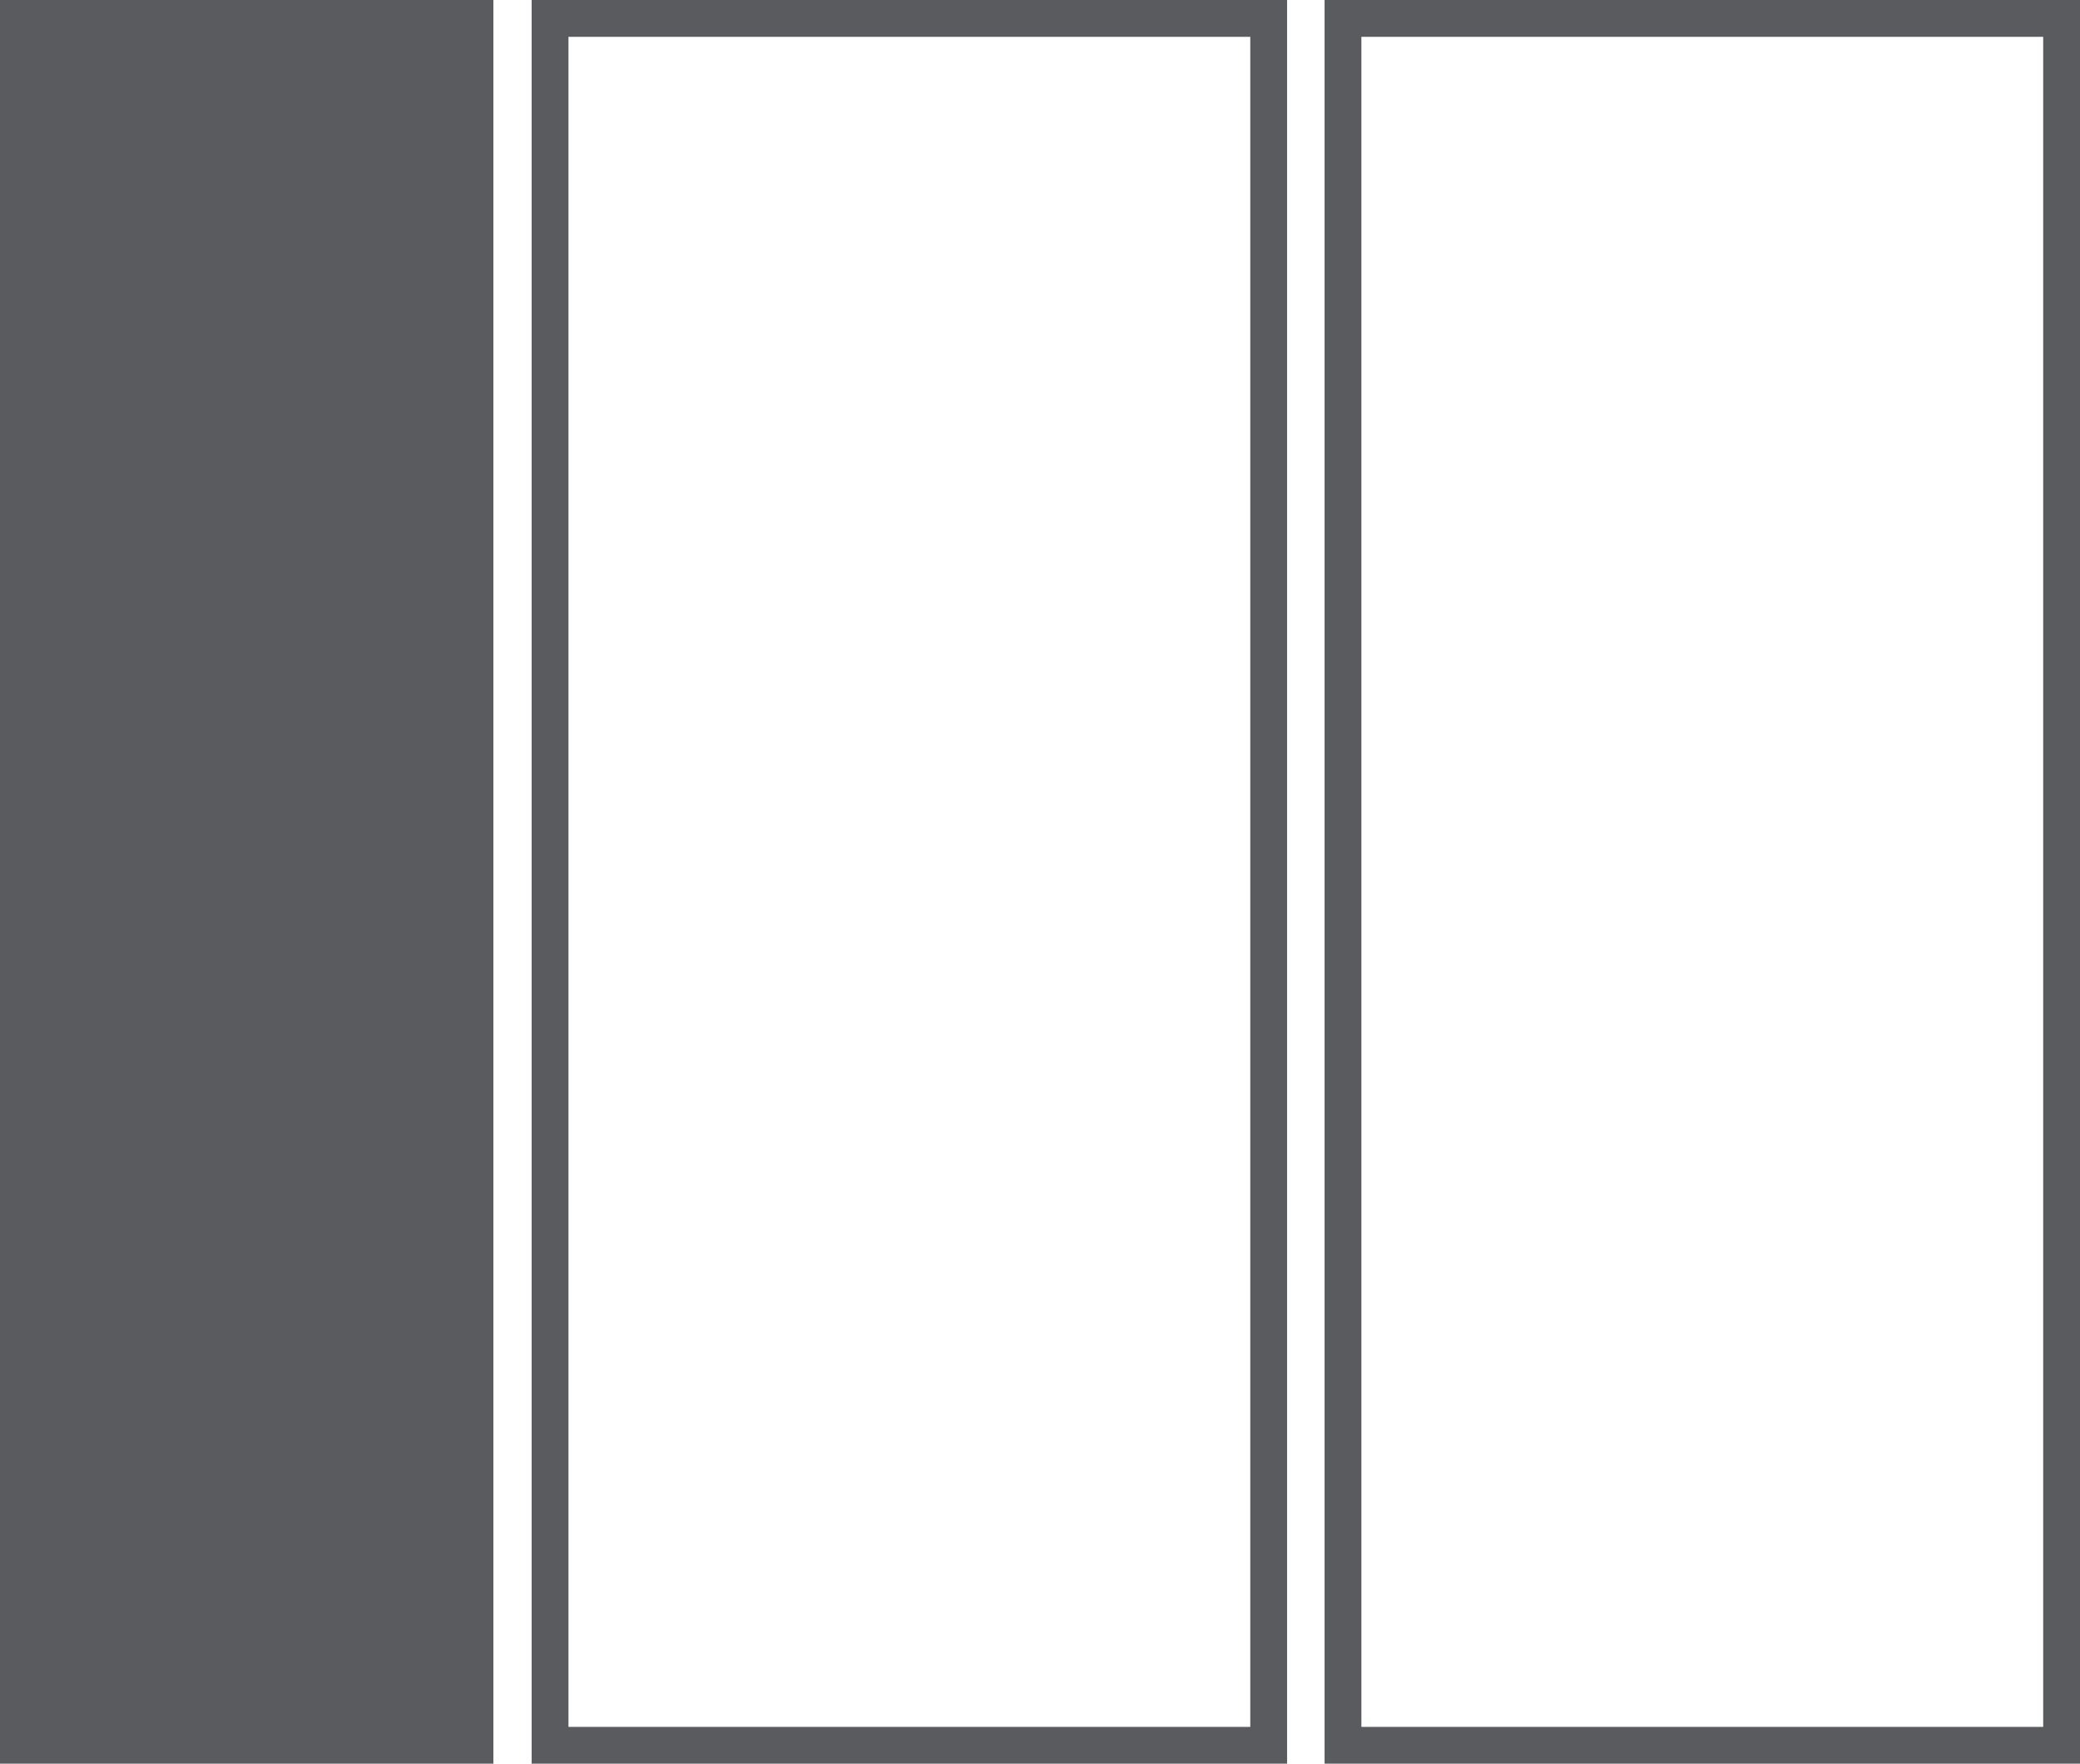
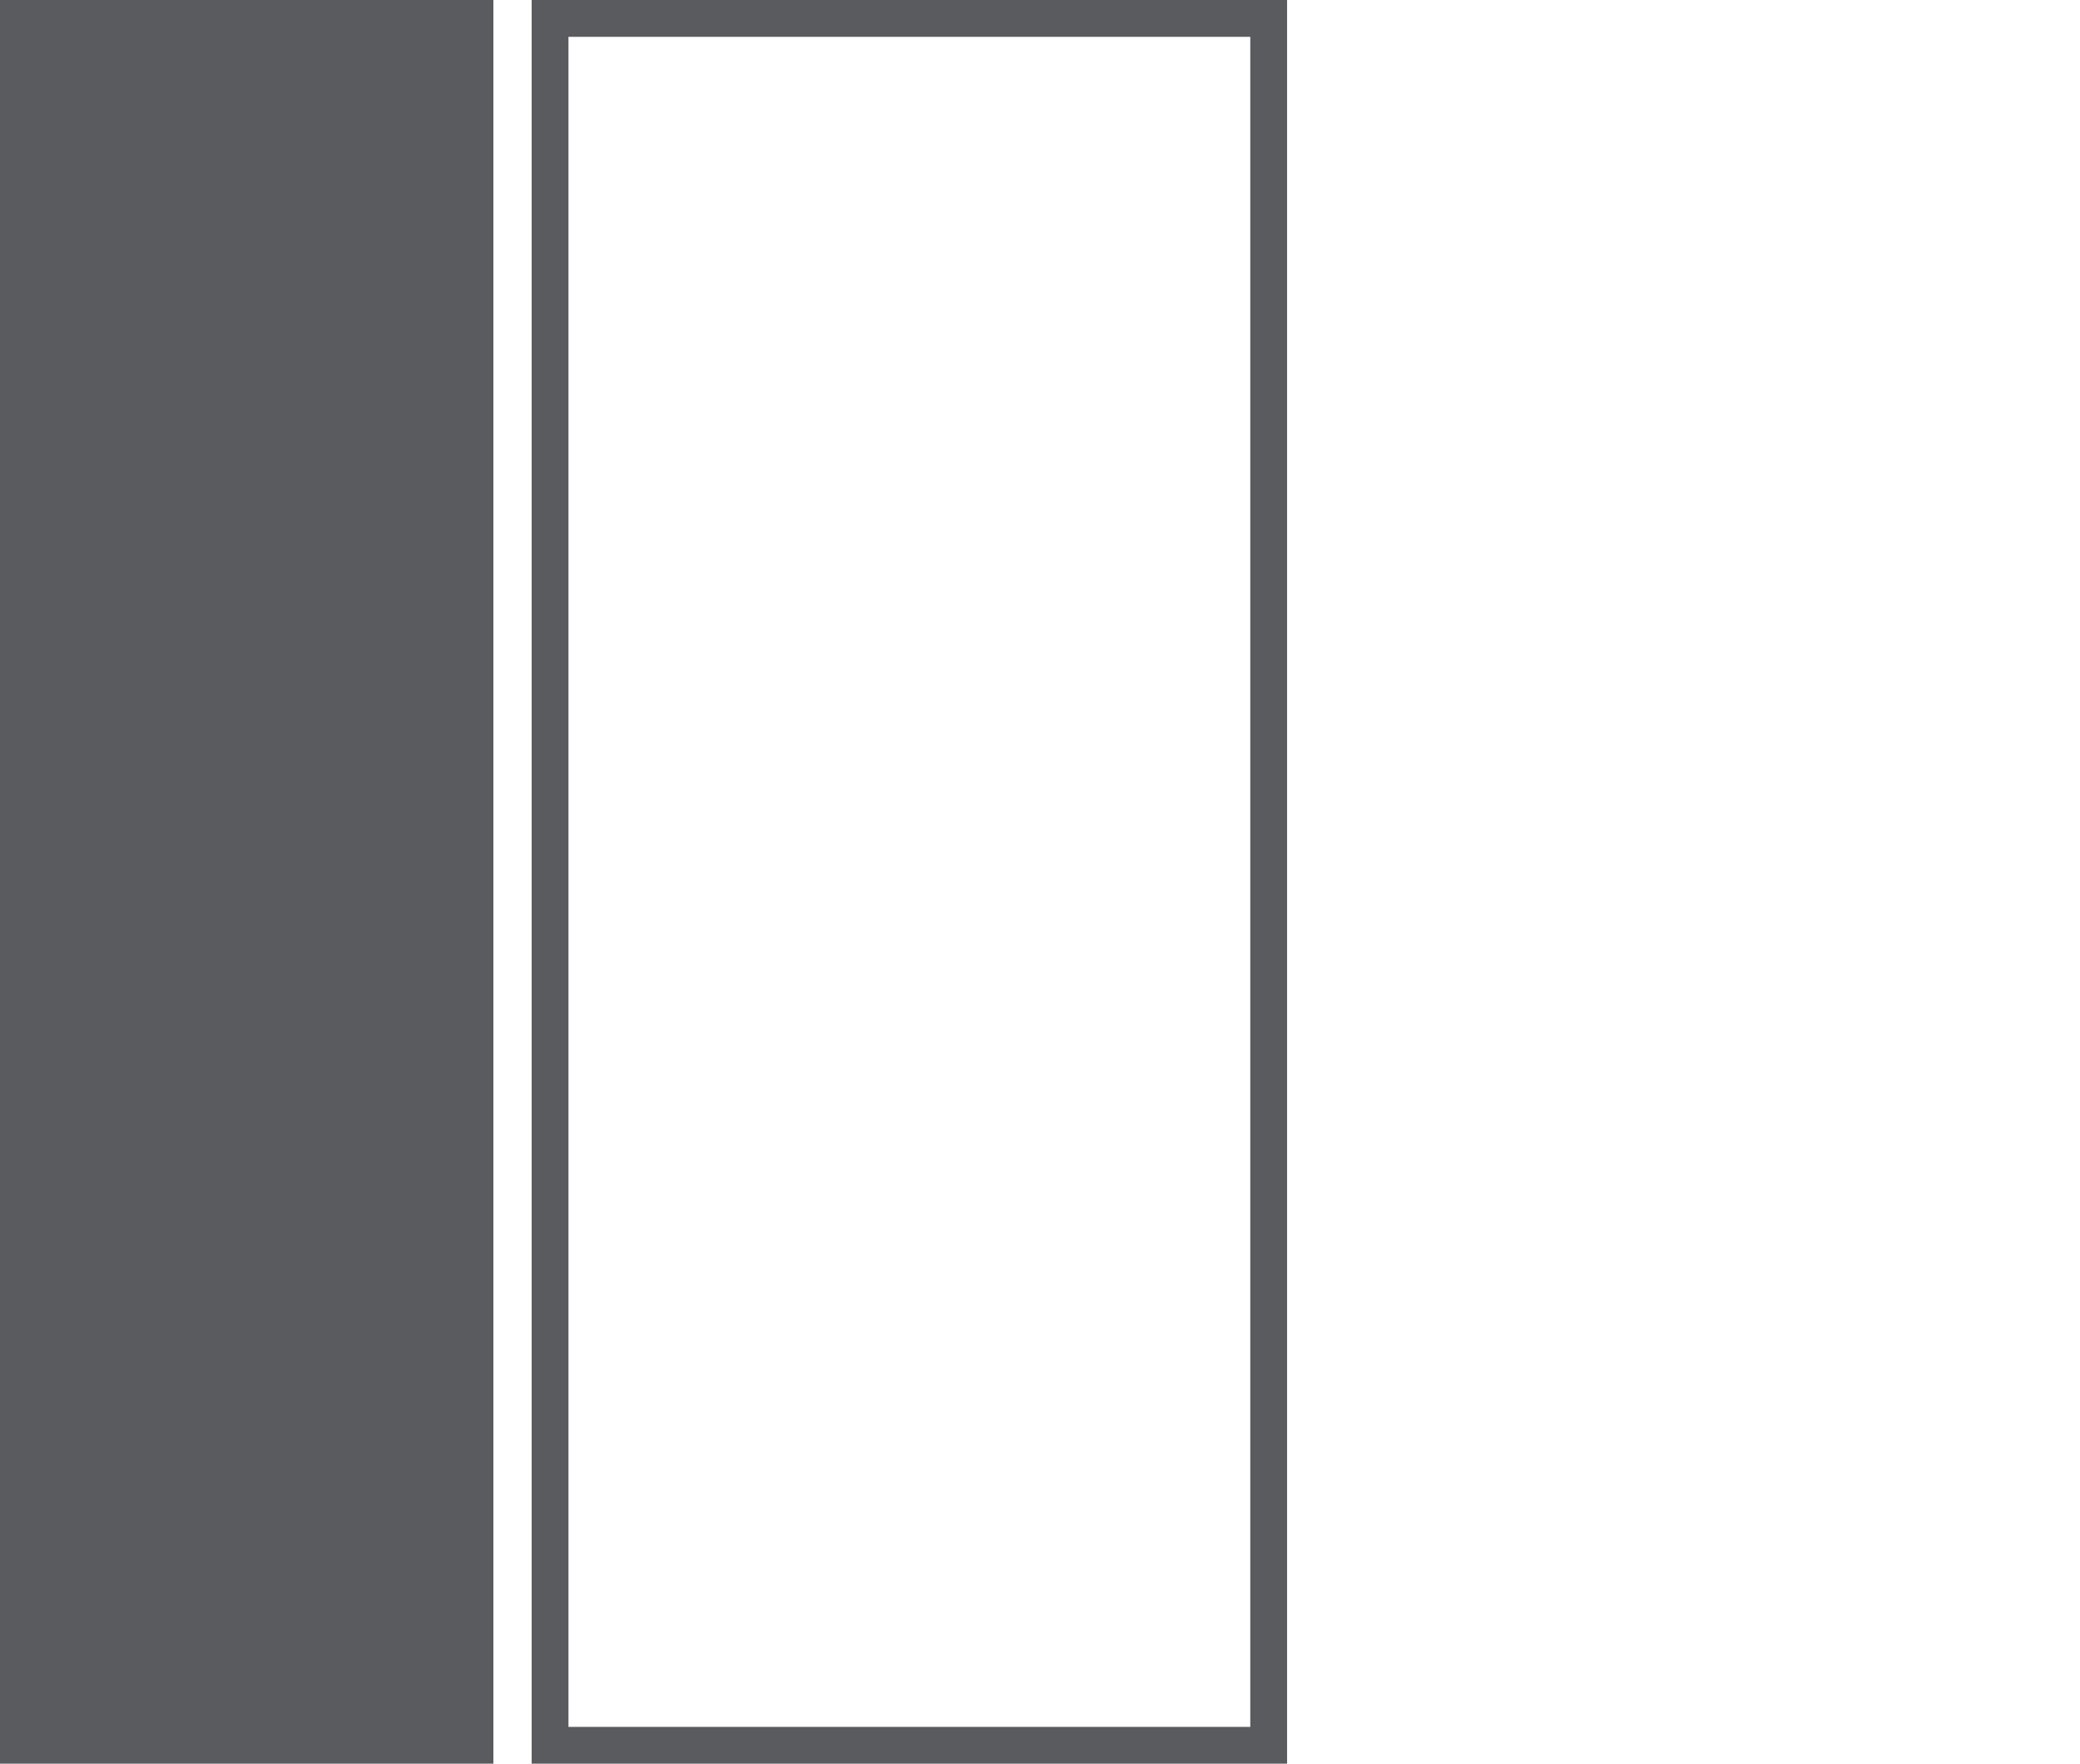
<svg xmlns="http://www.w3.org/2000/svg" viewBox="0 0 148.08 125.55">
  <defs>
    <style>.cls-1,.cls-3{fill:none;stroke:#5a5b5e;stroke-miterlimit:10;}.cls-1{stroke-width:2.62px;}.cls-2{fill:#5a5b5e;}.cls-3{stroke-width:2.63px;}</style>
  </defs>
  <title>Datový zdroj 9</title>
  <g id="Vrstva_2" data-name="Vrstva 2">
    <g id="Vrstva_1-2" data-name="Vrstva 1">
      <rect class="cls-1" x="39.16" y="1.31" width="51.16" height="122.93" />
      <rect class="cls-2" x="1.31" y="1.31" width="32.5" height="122.93" />
      <rect class="cls-3" x="1.31" y="1.31" width="32.5" height="122.93" />
-       <rect class="cls-1" x="95.61" y="1.31" width="51.16" height="122.93" />
    </g>
  </g>
</svg>